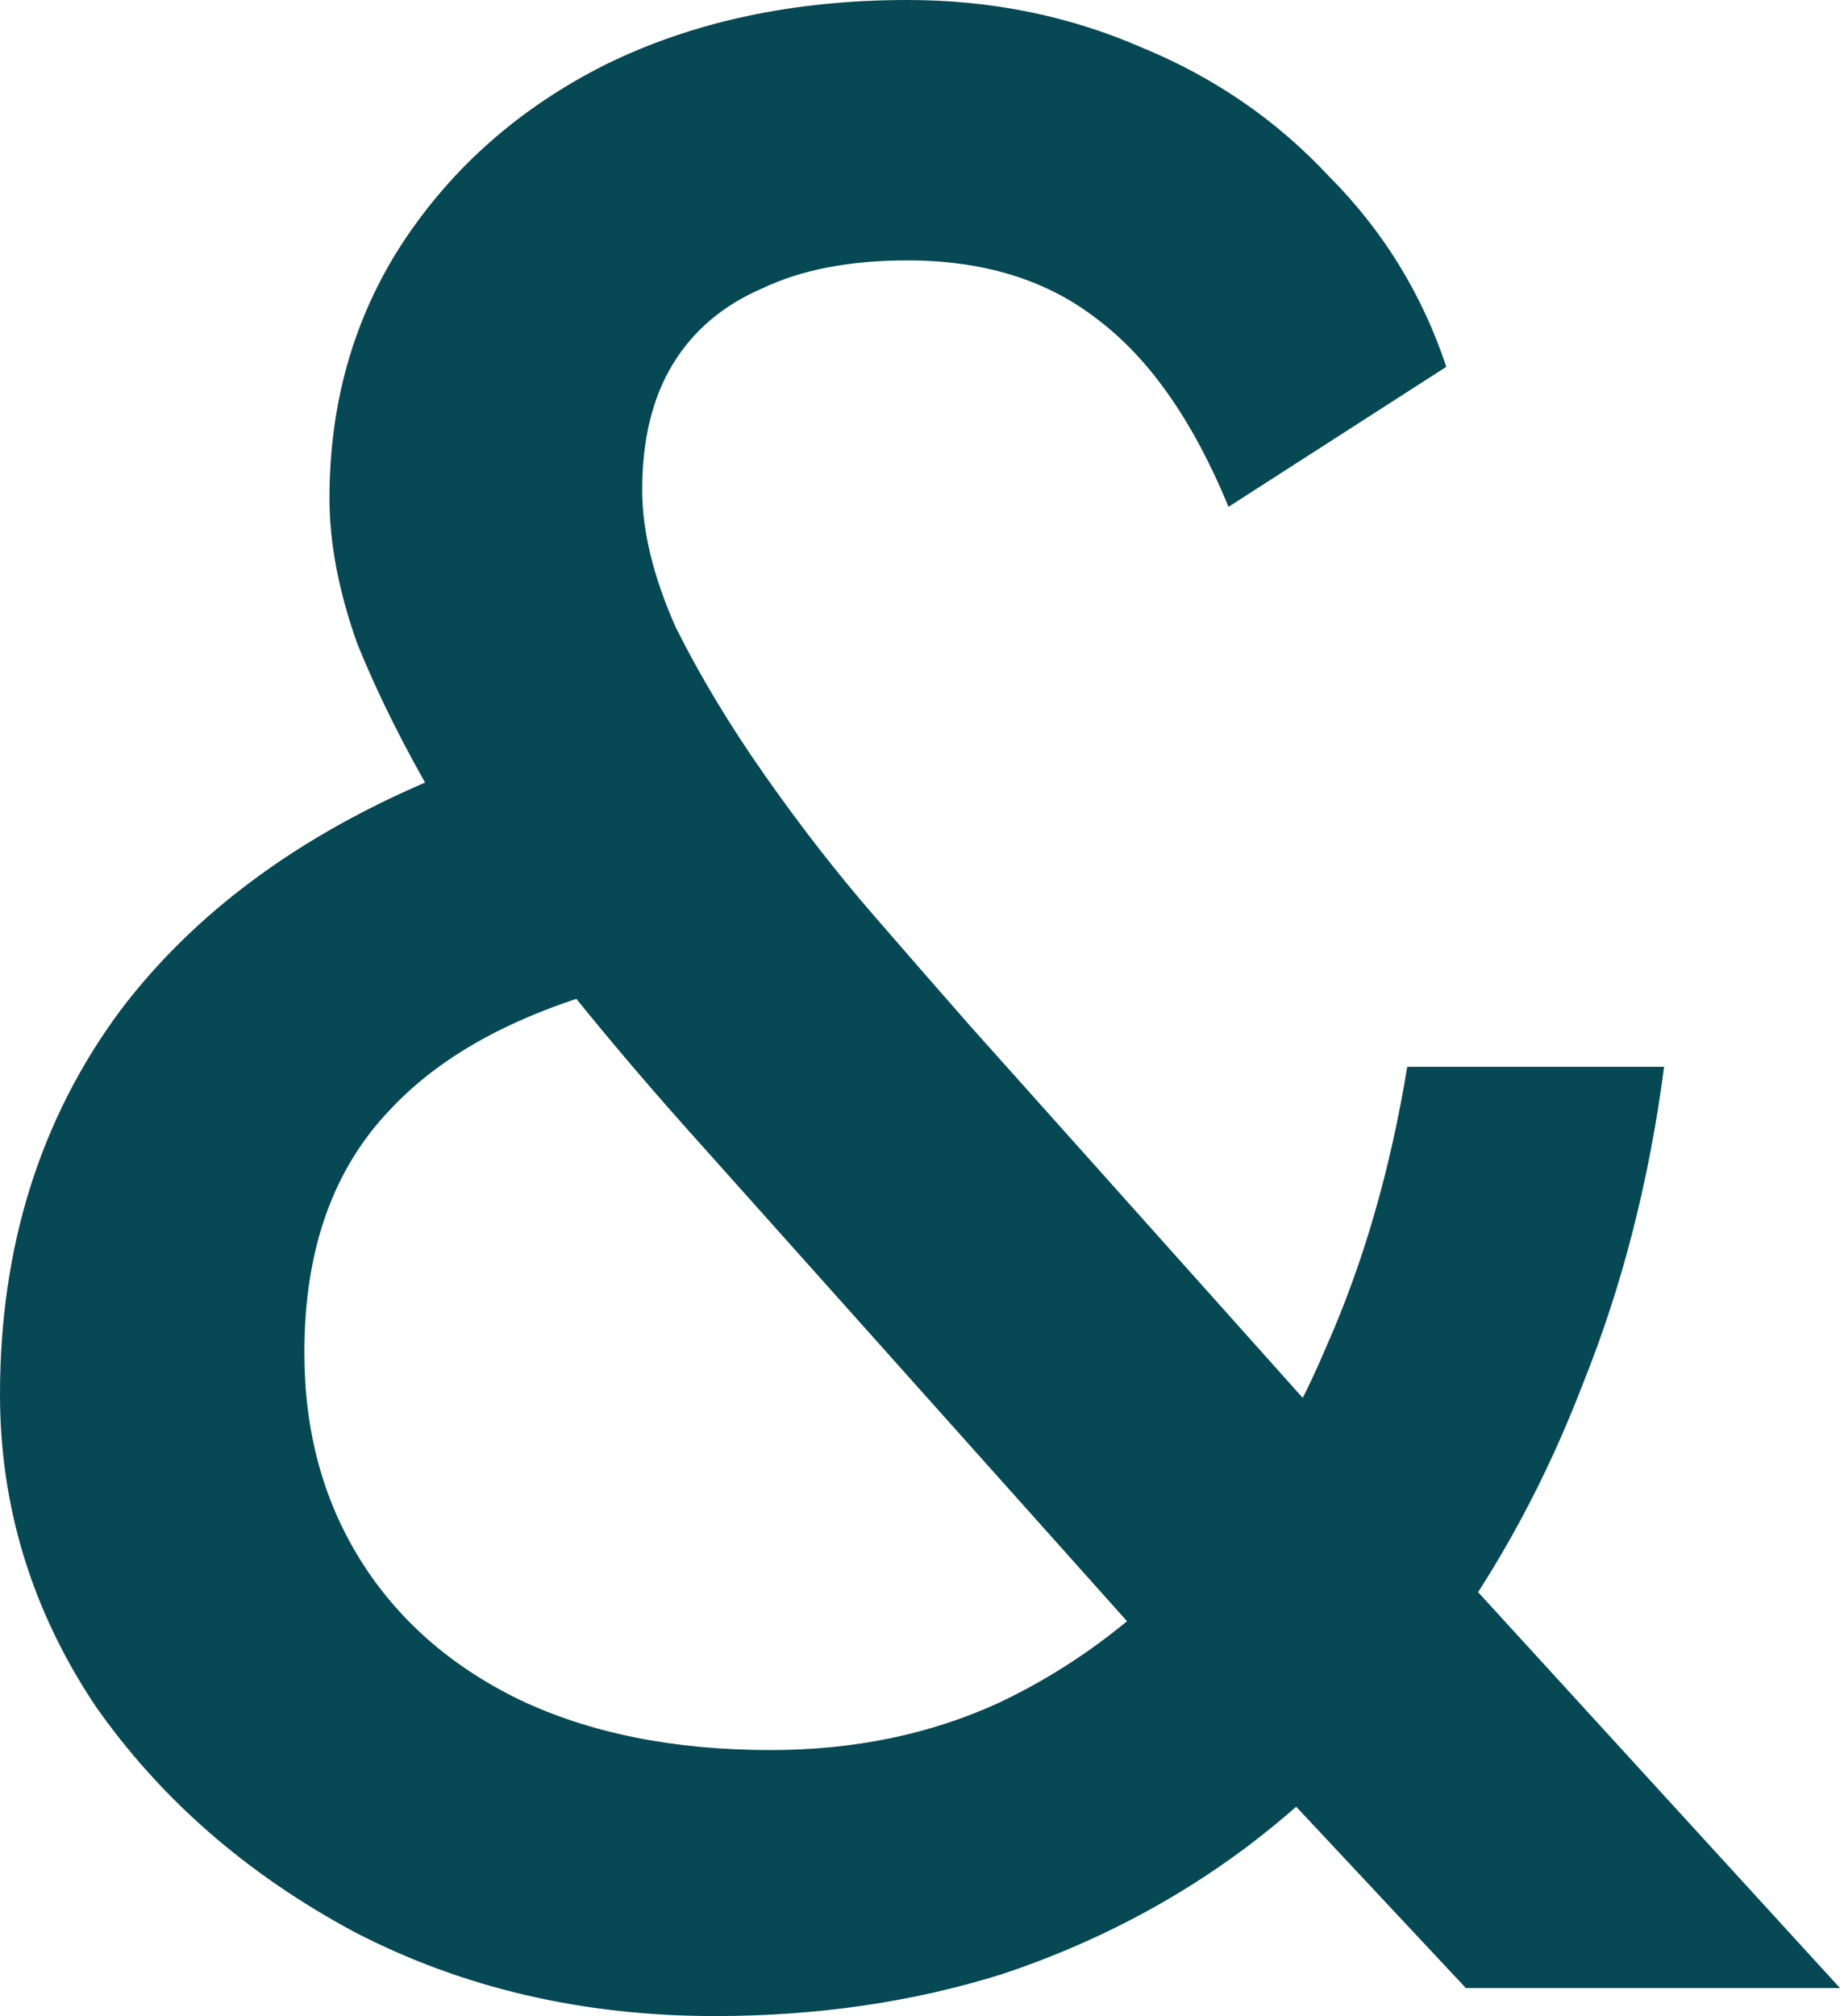
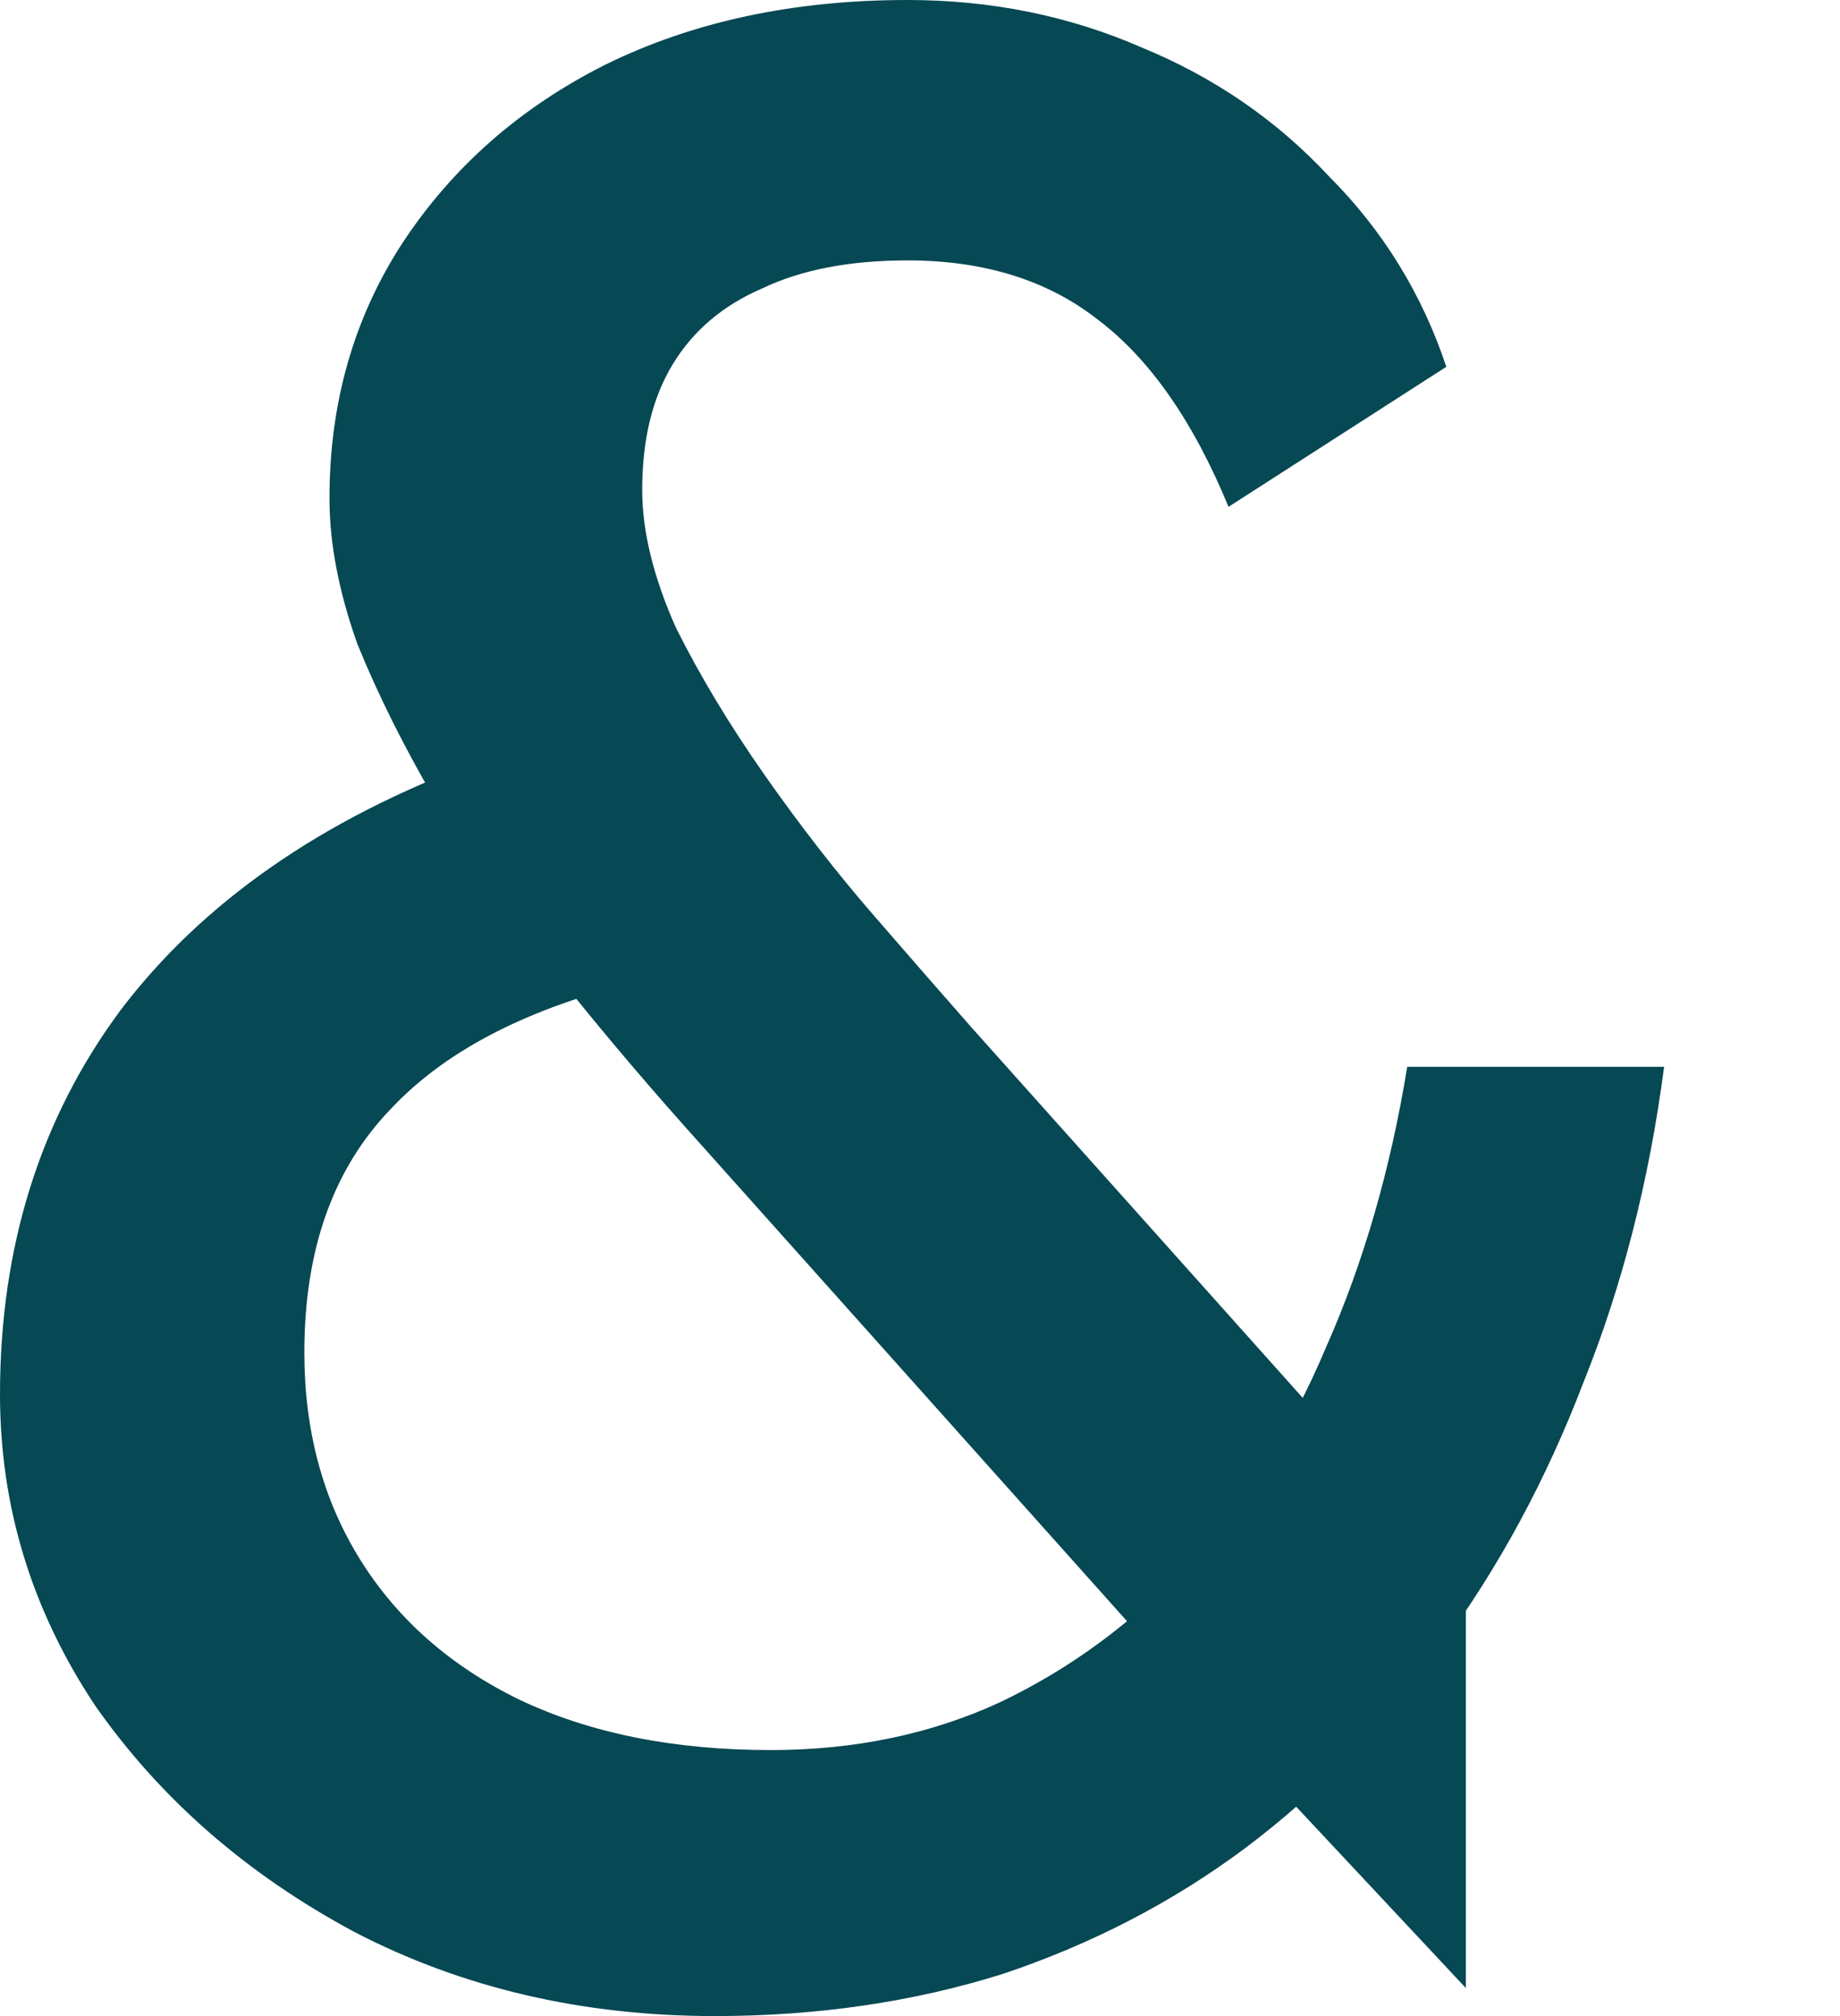
<svg xmlns="http://www.w3.org/2000/svg" width="84" height="92" viewBox="0 0 84 92" fill="none">
-   <path d="M66.92 90.722L55.32 78.328L53.281 76.028L31.229 51.367C29.105 48.981 27.065 46.554 25.111 44.083C23.156 41.528 21.414 39.015 19.885 36.544C18.44 34.074 17.25 31.689 16.316 29.389C15.466 27.004 15.041 24.789 15.041 22.744C15.041 18.4 16.146 14.524 18.355 11.117C20.649 7.624 23.751 4.898 27.66 2.939C31.654 0.98 36.243 0 41.426 0C45.25 0 48.819 0.724 52.133 2.172C55.448 3.535 58.294 5.494 60.674 8.05C63.138 10.52 64.923 13.417 66.027 16.739L56.085 23.128C54.47 19.209 52.473 16.356 50.094 14.567C47.8 12.778 44.91 11.883 41.426 11.883C38.792 11.883 36.583 12.309 34.798 13.161C33.014 13.928 31.654 15.078 30.719 16.611C29.785 18.144 29.317 20.061 29.317 22.361C29.317 24.235 29.827 26.322 30.847 28.622C31.951 30.837 33.311 33.094 34.926 35.394C36.54 37.694 38.197 39.824 39.897 41.783C41.596 43.743 43.084 45.446 44.358 46.894L62.076 66.7L65.772 70.789L84 90.722H66.92ZM32.631 92C26.598 92 21.117 90.722 16.188 88.167C11.259 85.526 7.308 82.076 4.334 77.817C1.445 73.472 0 68.744 0 63.633C0 56.904 1.827 51.069 5.481 46.128C9.22 41.187 14.659 37.396 21.797 34.756L29.954 44.594C24.516 45.787 20.48 47.789 17.845 50.6C15.211 53.326 13.894 57.032 13.894 61.717C13.894 65.294 14.744 68.446 16.443 71.172C18.143 73.898 20.564 76.028 23.709 77.561C26.938 79.094 30.762 79.861 35.181 79.861C39.005 79.861 42.489 79.137 45.633 77.689C48.862 76.156 51.751 74.026 54.3 71.3C56.85 68.574 58.932 65.294 60.546 61.461C62.246 57.628 63.478 53.368 64.243 48.683H75.97C75.29 53.88 74.058 58.693 72.273 63.122C70.574 67.552 68.407 71.556 65.772 75.133C63.223 78.711 60.249 81.778 56.85 84.333C53.536 86.804 49.839 88.72 45.76 90.083C41.681 91.361 37.305 92 32.631 92Z" fill="#064853" />
+   <path d="M66.92 90.722L55.32 78.328L53.281 76.028L31.229 51.367C29.105 48.981 27.065 46.554 25.111 44.083C23.156 41.528 21.414 39.015 19.885 36.544C18.44 34.074 17.25 31.689 16.316 29.389C15.466 27.004 15.041 24.789 15.041 22.744C15.041 18.4 16.146 14.524 18.355 11.117C20.649 7.624 23.751 4.898 27.66 2.939C31.654 0.98 36.243 0 41.426 0C45.25 0 48.819 0.724 52.133 2.172C55.448 3.535 58.294 5.494 60.674 8.05C63.138 10.52 64.923 13.417 66.027 16.739L56.085 23.128C54.47 19.209 52.473 16.356 50.094 14.567C47.8 12.778 44.91 11.883 41.426 11.883C38.792 11.883 36.583 12.309 34.798 13.161C33.014 13.928 31.654 15.078 30.719 16.611C29.785 18.144 29.317 20.061 29.317 22.361C29.317 24.235 29.827 26.322 30.847 28.622C31.951 30.837 33.311 33.094 34.926 35.394C36.54 37.694 38.197 39.824 39.897 41.783C41.596 43.743 43.084 45.446 44.358 46.894L62.076 66.7L65.772 70.789H66.92ZM32.631 92C26.598 92 21.117 90.722 16.188 88.167C11.259 85.526 7.308 82.076 4.334 77.817C1.445 73.472 0 68.744 0 63.633C0 56.904 1.827 51.069 5.481 46.128C9.22 41.187 14.659 37.396 21.797 34.756L29.954 44.594C24.516 45.787 20.48 47.789 17.845 50.6C15.211 53.326 13.894 57.032 13.894 61.717C13.894 65.294 14.744 68.446 16.443 71.172C18.143 73.898 20.564 76.028 23.709 77.561C26.938 79.094 30.762 79.861 35.181 79.861C39.005 79.861 42.489 79.137 45.633 77.689C48.862 76.156 51.751 74.026 54.3 71.3C56.85 68.574 58.932 65.294 60.546 61.461C62.246 57.628 63.478 53.368 64.243 48.683H75.97C75.29 53.88 74.058 58.693 72.273 63.122C70.574 67.552 68.407 71.556 65.772 75.133C63.223 78.711 60.249 81.778 56.85 84.333C53.536 86.804 49.839 88.72 45.76 90.083C41.681 91.361 37.305 92 32.631 92Z" fill="#064853" />
</svg>